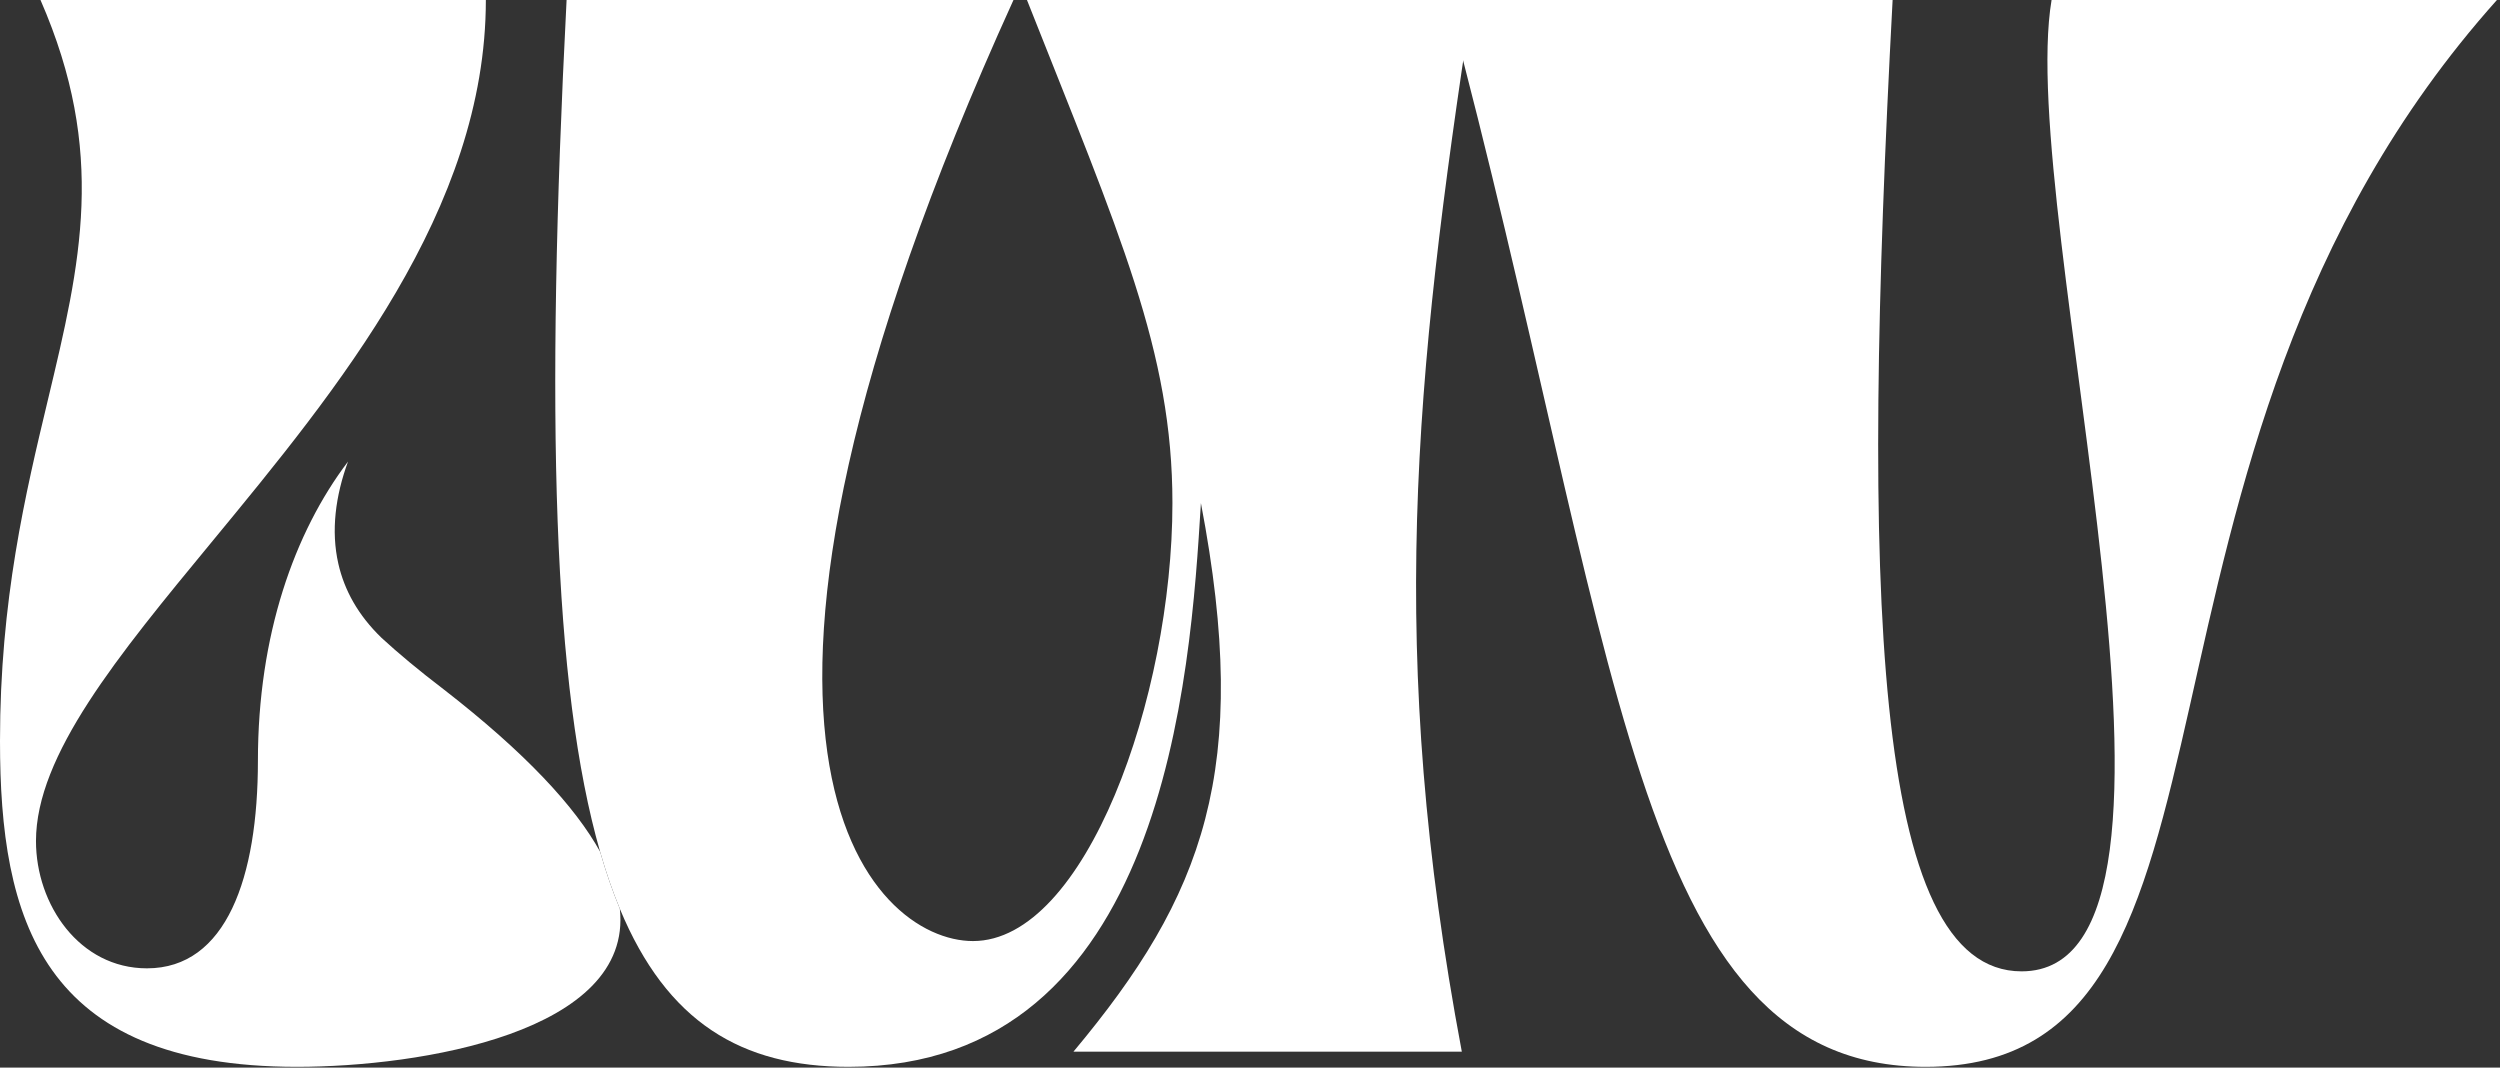
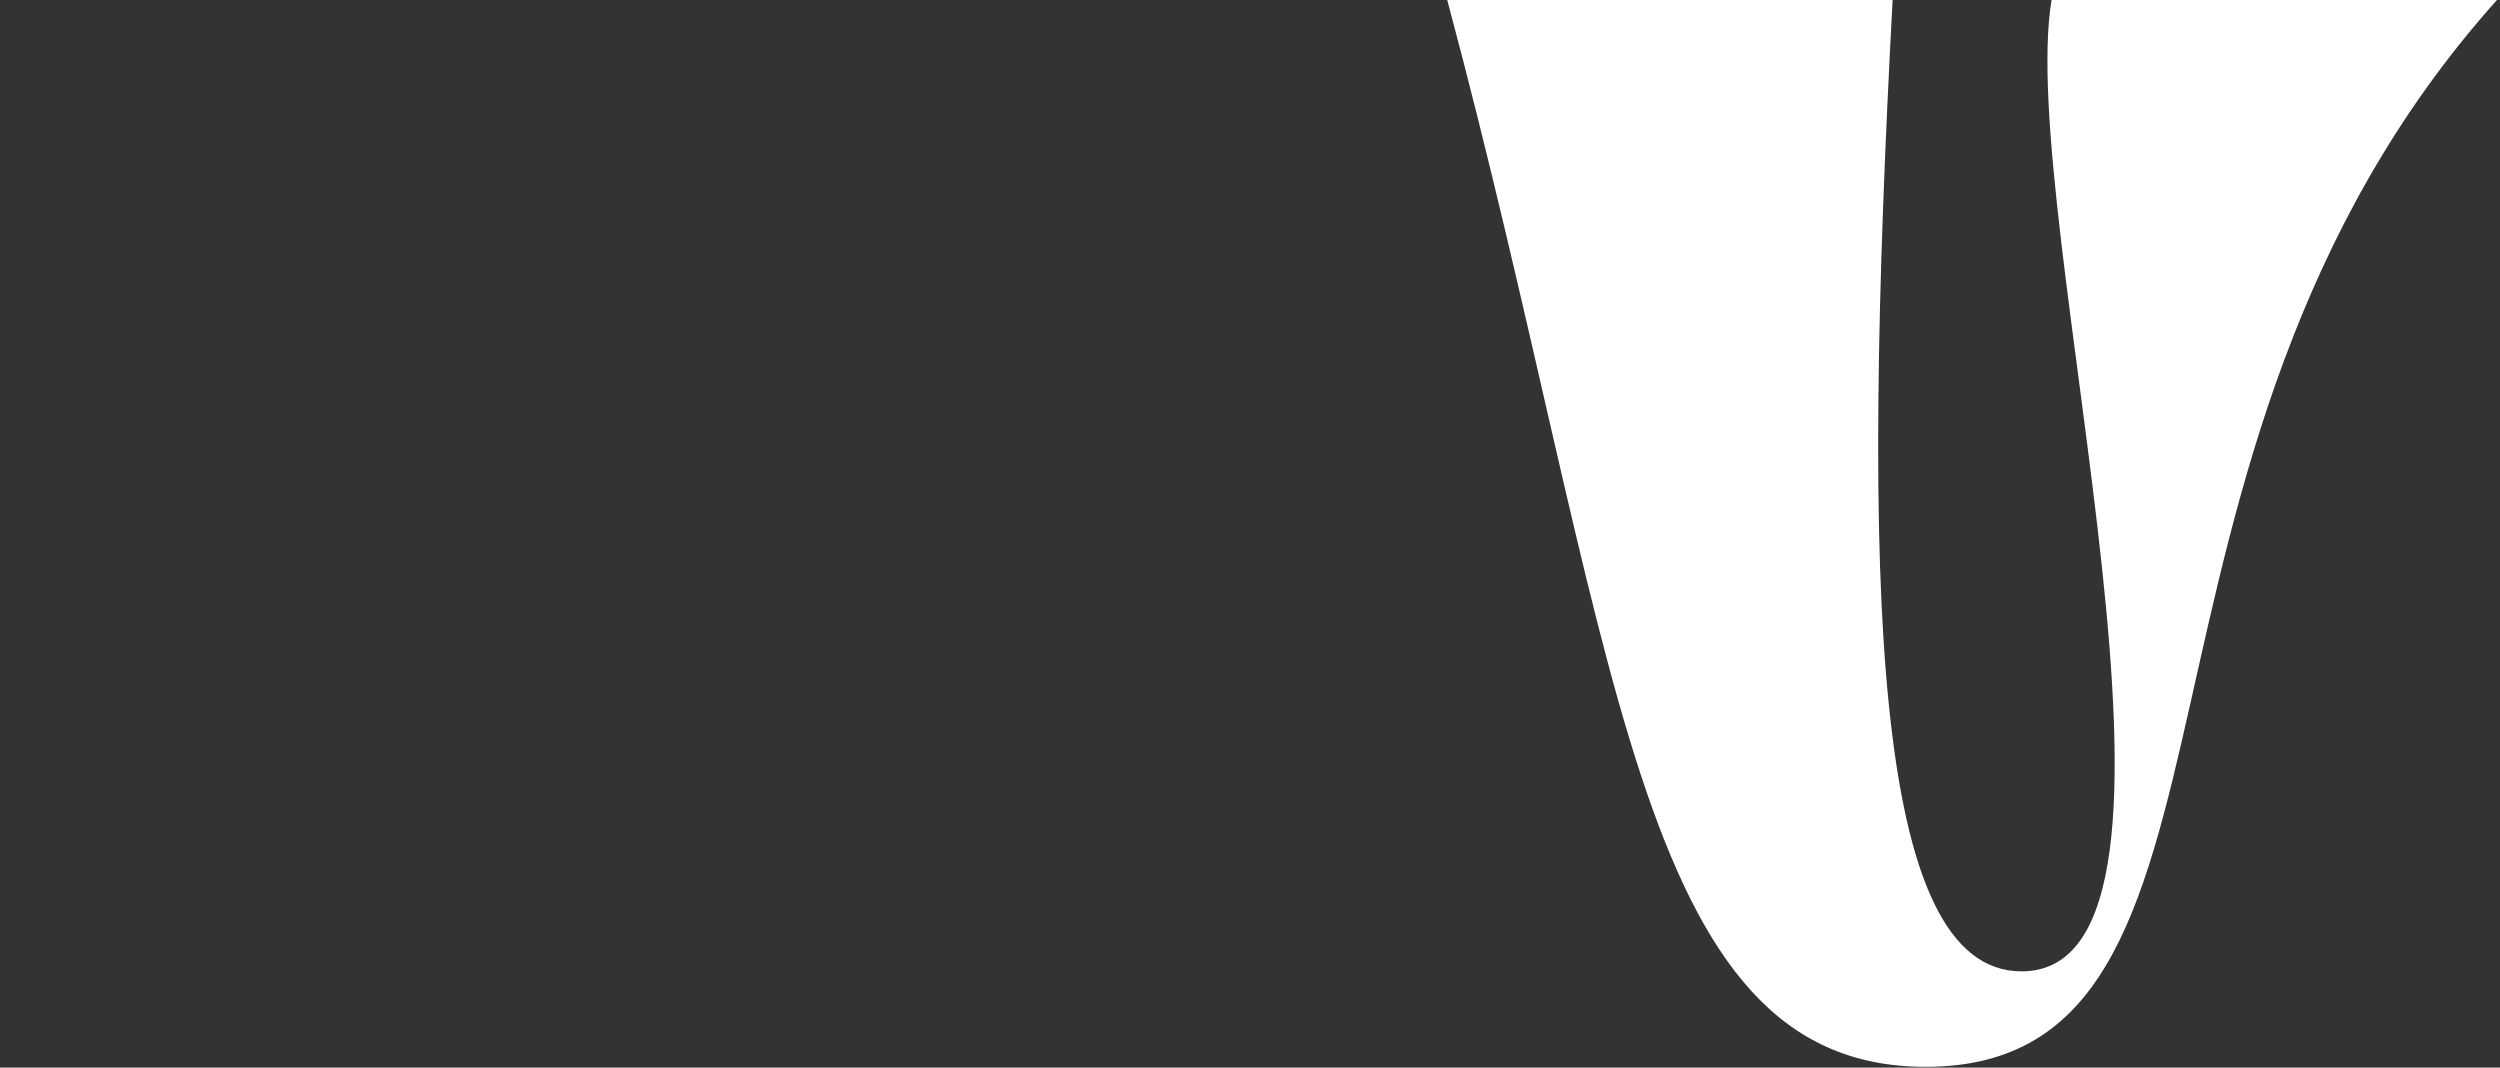
<svg xmlns="http://www.w3.org/2000/svg" width="466" height="199" viewBox="0 0 466 199" fill="none">
  <rect x="0" y="0" width="466" height="199" fill="#333333" stroke="none" />
-   <path d="M158.163 198.857C138.187 198.857 124.309 190.523 115.536 169.392C114.19 166.151 112.964 162.609 111.855 158.749C103.095 128.265 101.603 77.995 105.612 0H188.911C125.177 140.105 162.639 175.413 181.363 175.413C202.326 175.413 218.541 129.935 218.541 93.778C218.541 65.53 208.755 43.784 191.427 0H274.442C263.544 71.183 258.512 121.746 272.483 196.034H200.088C224.407 166.942 233.352 143.497 223.851 93.778C221.891 125.981 217.144 198.857 158.163 198.857Z" fill="white" />
  <path d="M358.929 198.857C304.14 198.857 301.908 120.046 269.763 0H352.784C346.912 109.883 348.871 181.06 376.825 181.06C415.956 181.06 375.706 39.824 382.414 0H465.429C388.836 85.589 424.901 198.857 358.929 198.857Z" fill="white" />
-   <path d="M115.536 169.392C114.19 166.151 112.964 162.609 111.855 158.749C107.22 150.389 98.045 140.405 82.737 128.523C78.052 124.956 74.209 121.739 71.139 118.912C66.742 114.679 64.184 109.993 63.068 105.083C61.671 98.94 62.529 92.444 64.867 86.039C54.849 99.258 48.076 118.402 48.076 141.798C48.076 163.55 42.203 180.498 27.391 180.498C14.812 180.498 6.707 168.635 6.707 156.772C6.707 140.758 21.942 122.281 39.425 101.078C62.958 72.537 90.563 39.057 90.563 0H7.548C19.959 28.43 15.028 49.039 8.94 74.486C4.745 92.021 0 111.853 0 138.125C0 171.177 7.548 198.857 55.345 198.857C78.262 198.857 118.051 192.448 115.536 169.392Z" fill="white" />
</svg>